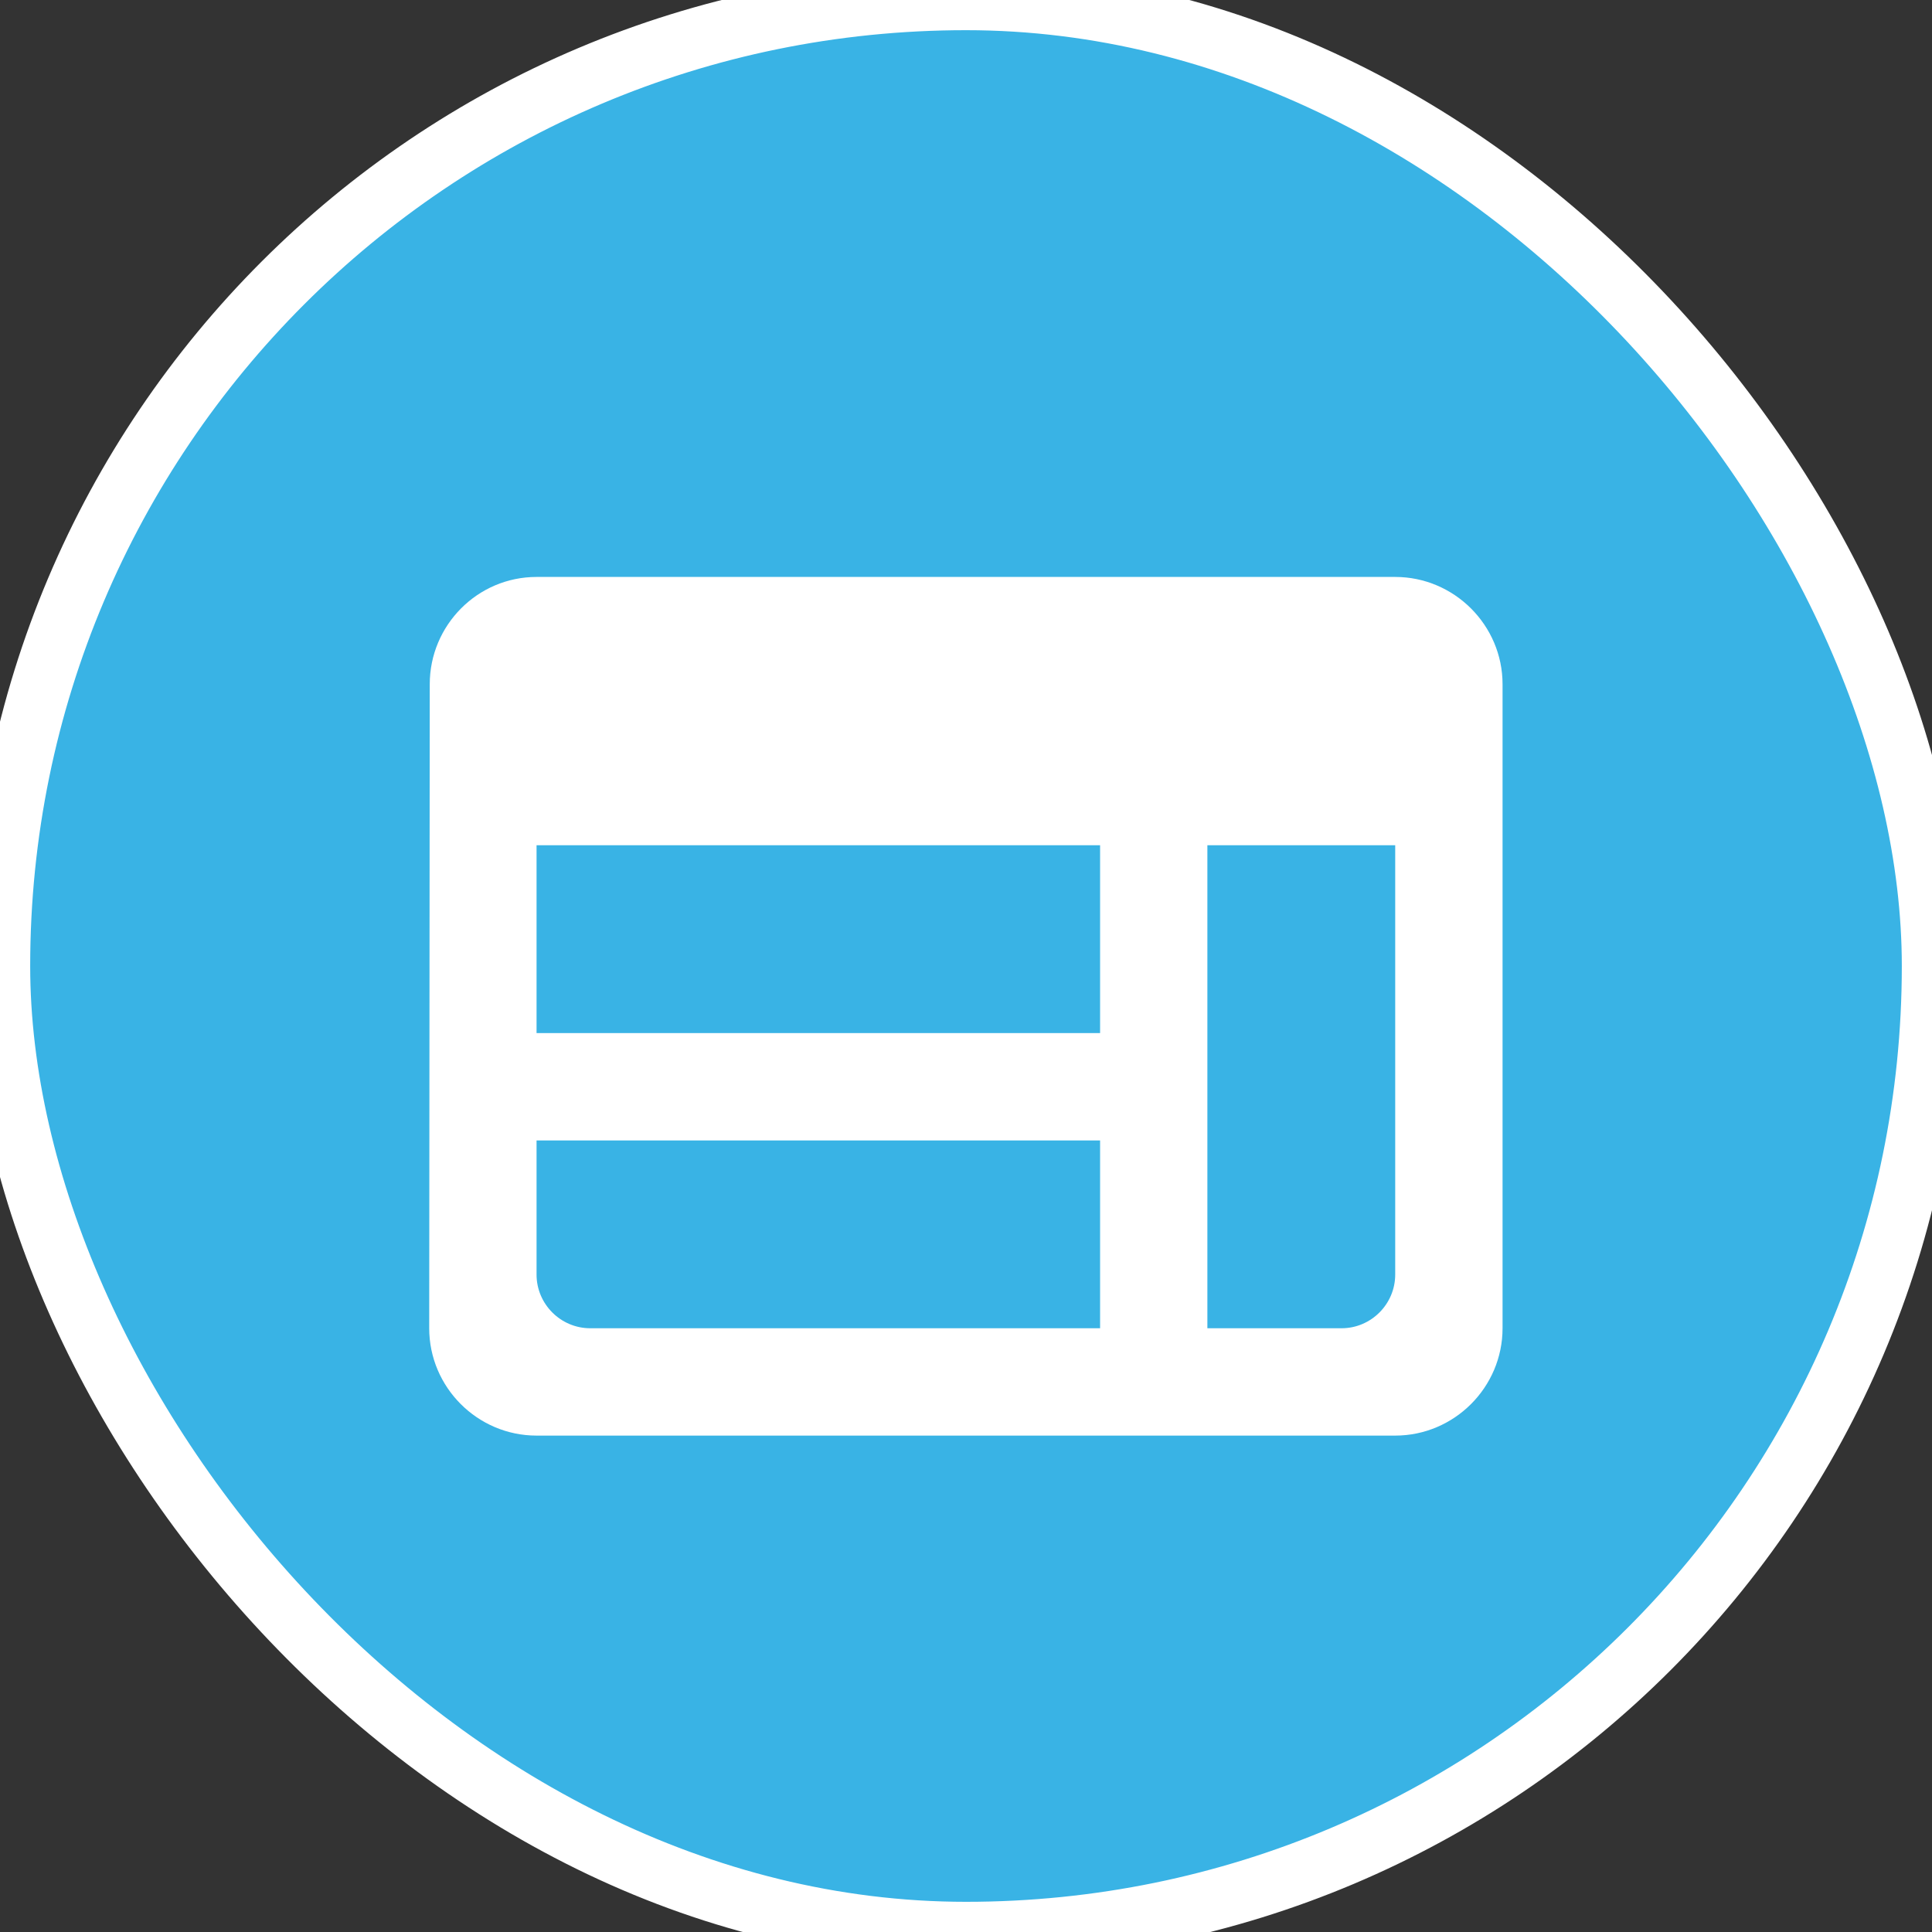
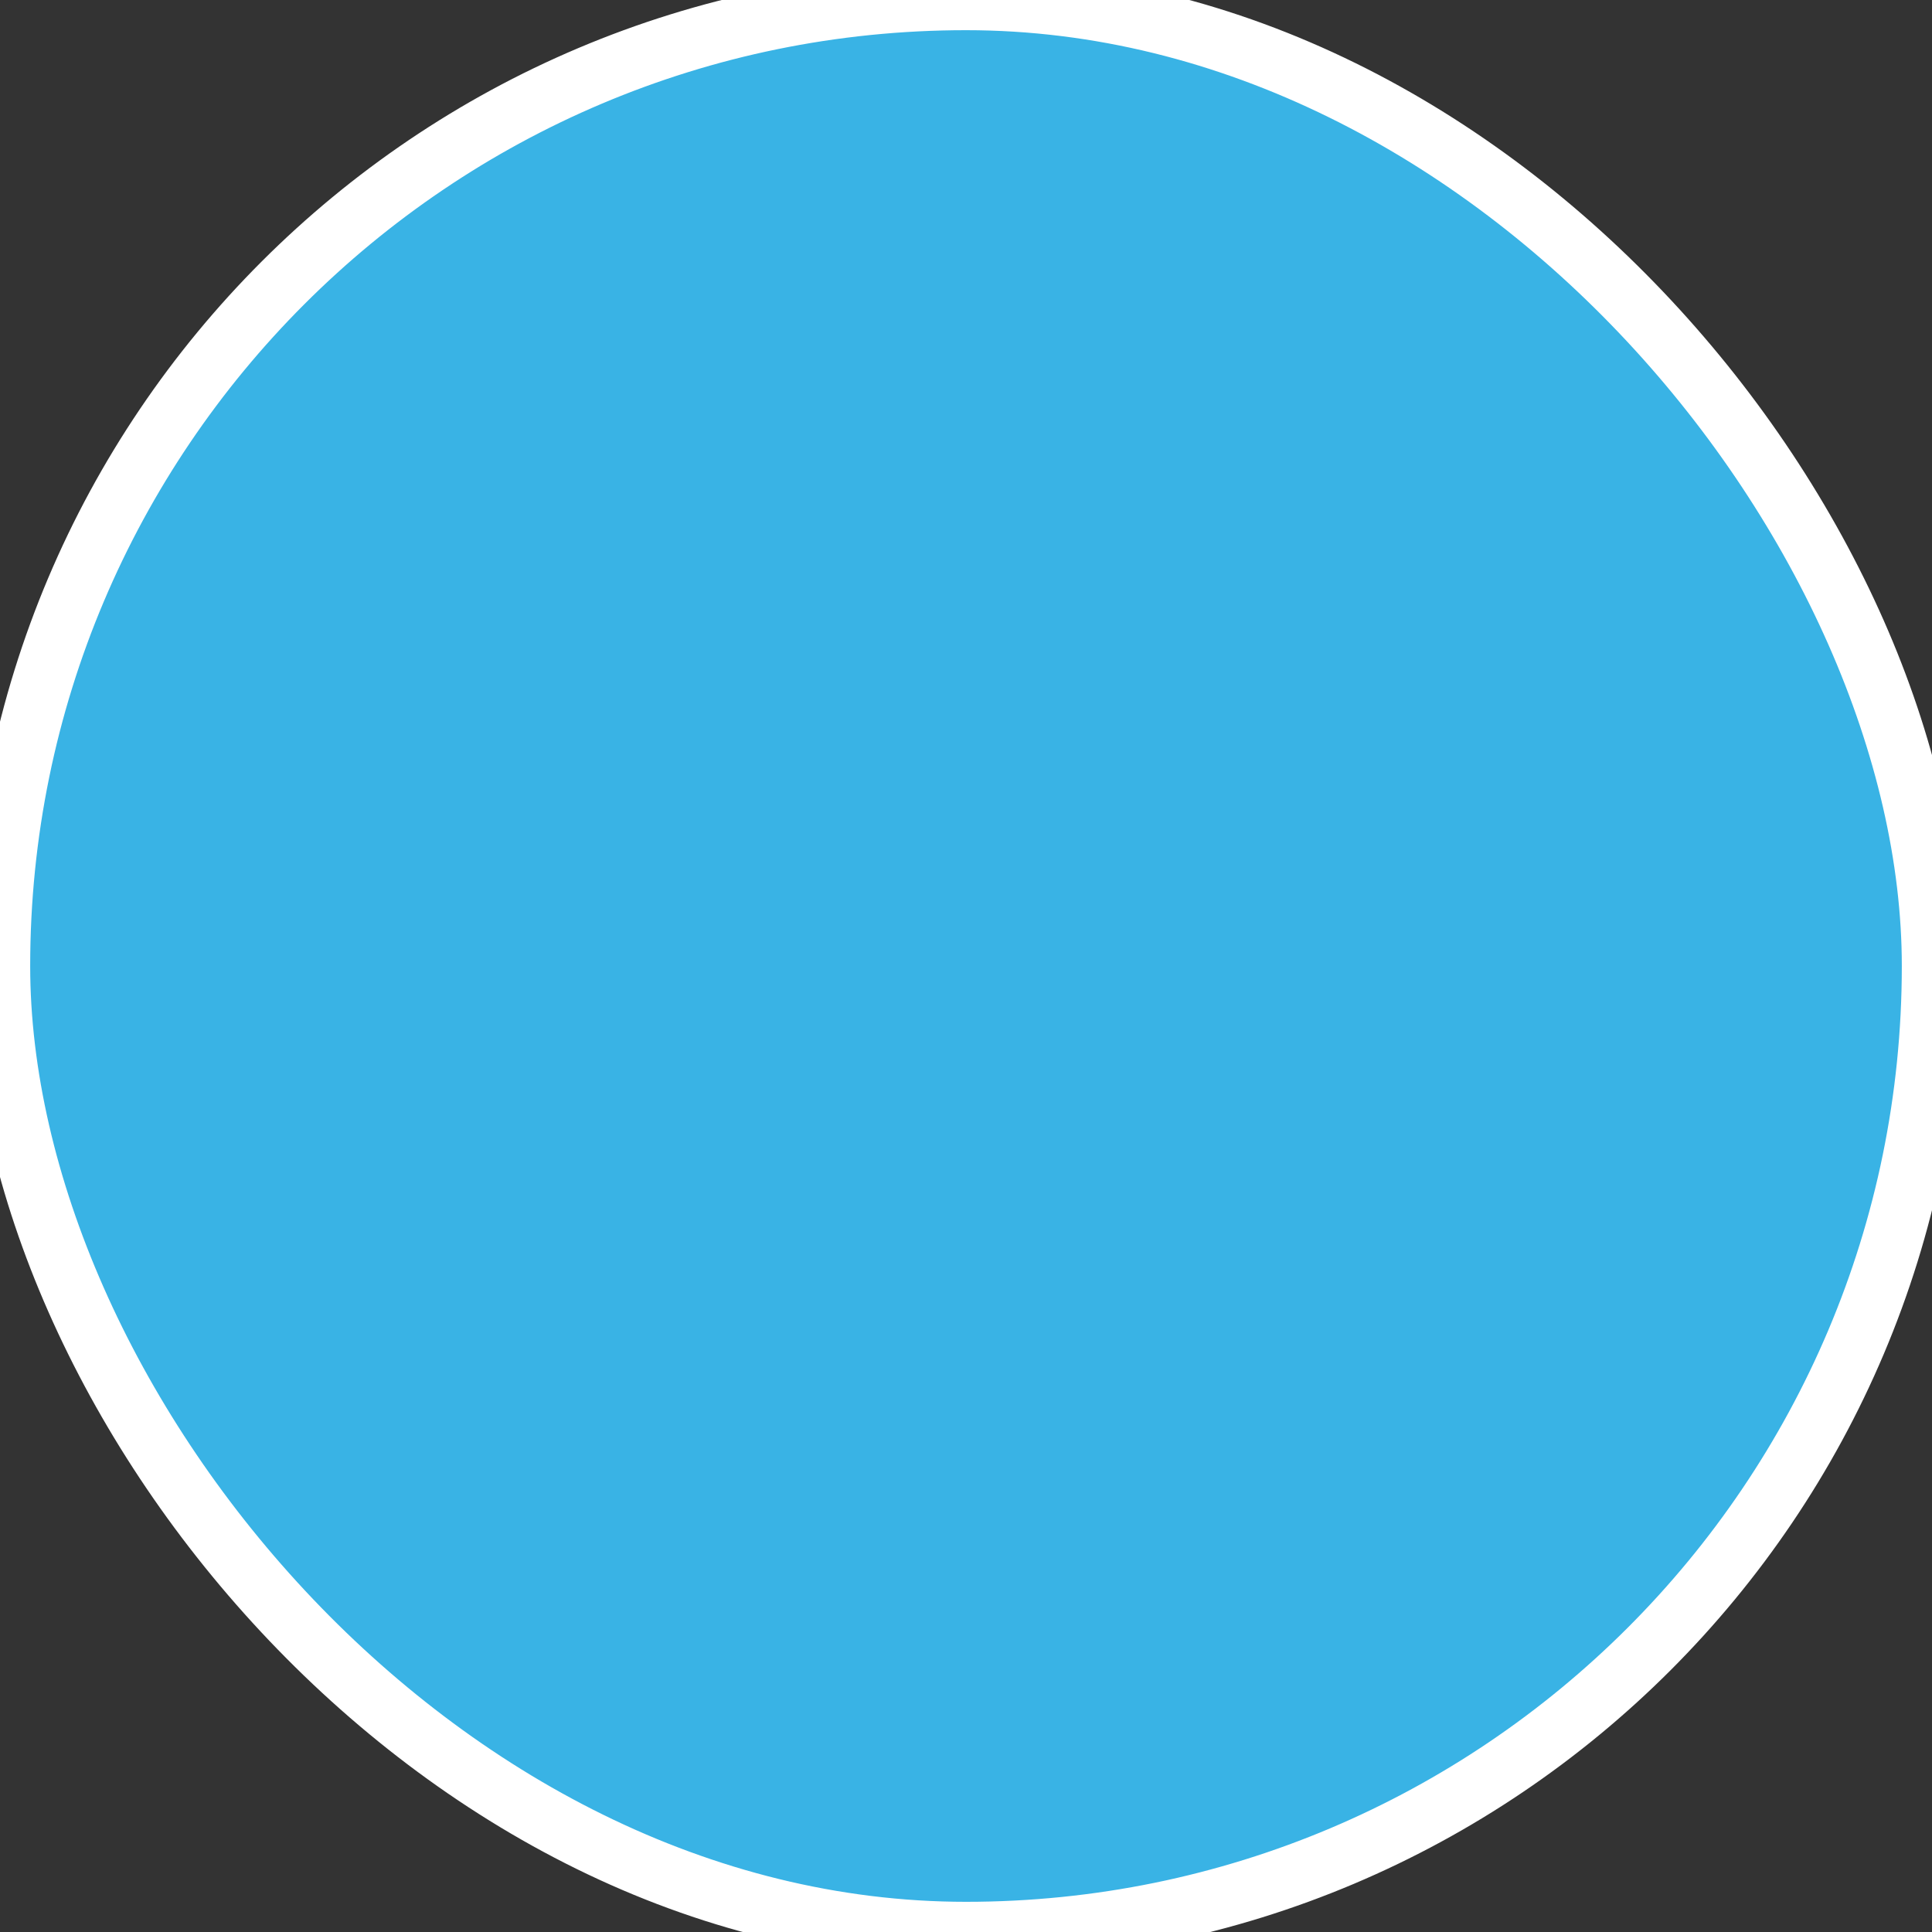
<svg xmlns="http://www.w3.org/2000/svg" width="32" height="32" viewBox="0 0 32 32" fill="none">
  <rect x="0" y="0" width="32" height="32" fill="#333333" stroke="none" />
  <rect width="32" height="32" rx="16" fill="#39B3E5" />
  <rect width="32" height="32" rx="16" stroke="white" />
-   <path d="M23.109 9.556H8.887C7.909 9.556 7.118 10.356 7.118 11.333L7.109 22C7.109 22.978 7.909 23.778 8.887 23.778H23.109C24.087 23.778 24.887 22.978 24.887 22V11.333C24.887 10.356 24.087 9.556 23.109 9.556ZM8.887 14H18.221V17.111H8.887V14ZM8.887 18.889H18.221V22H9.776C9.287 22 8.887 21.6 8.887 21.111V18.889ZM22.221 22H19.998V14H23.109V21.111C23.109 21.6 22.709 22 22.221 22Z" fill="white" />
</svg>